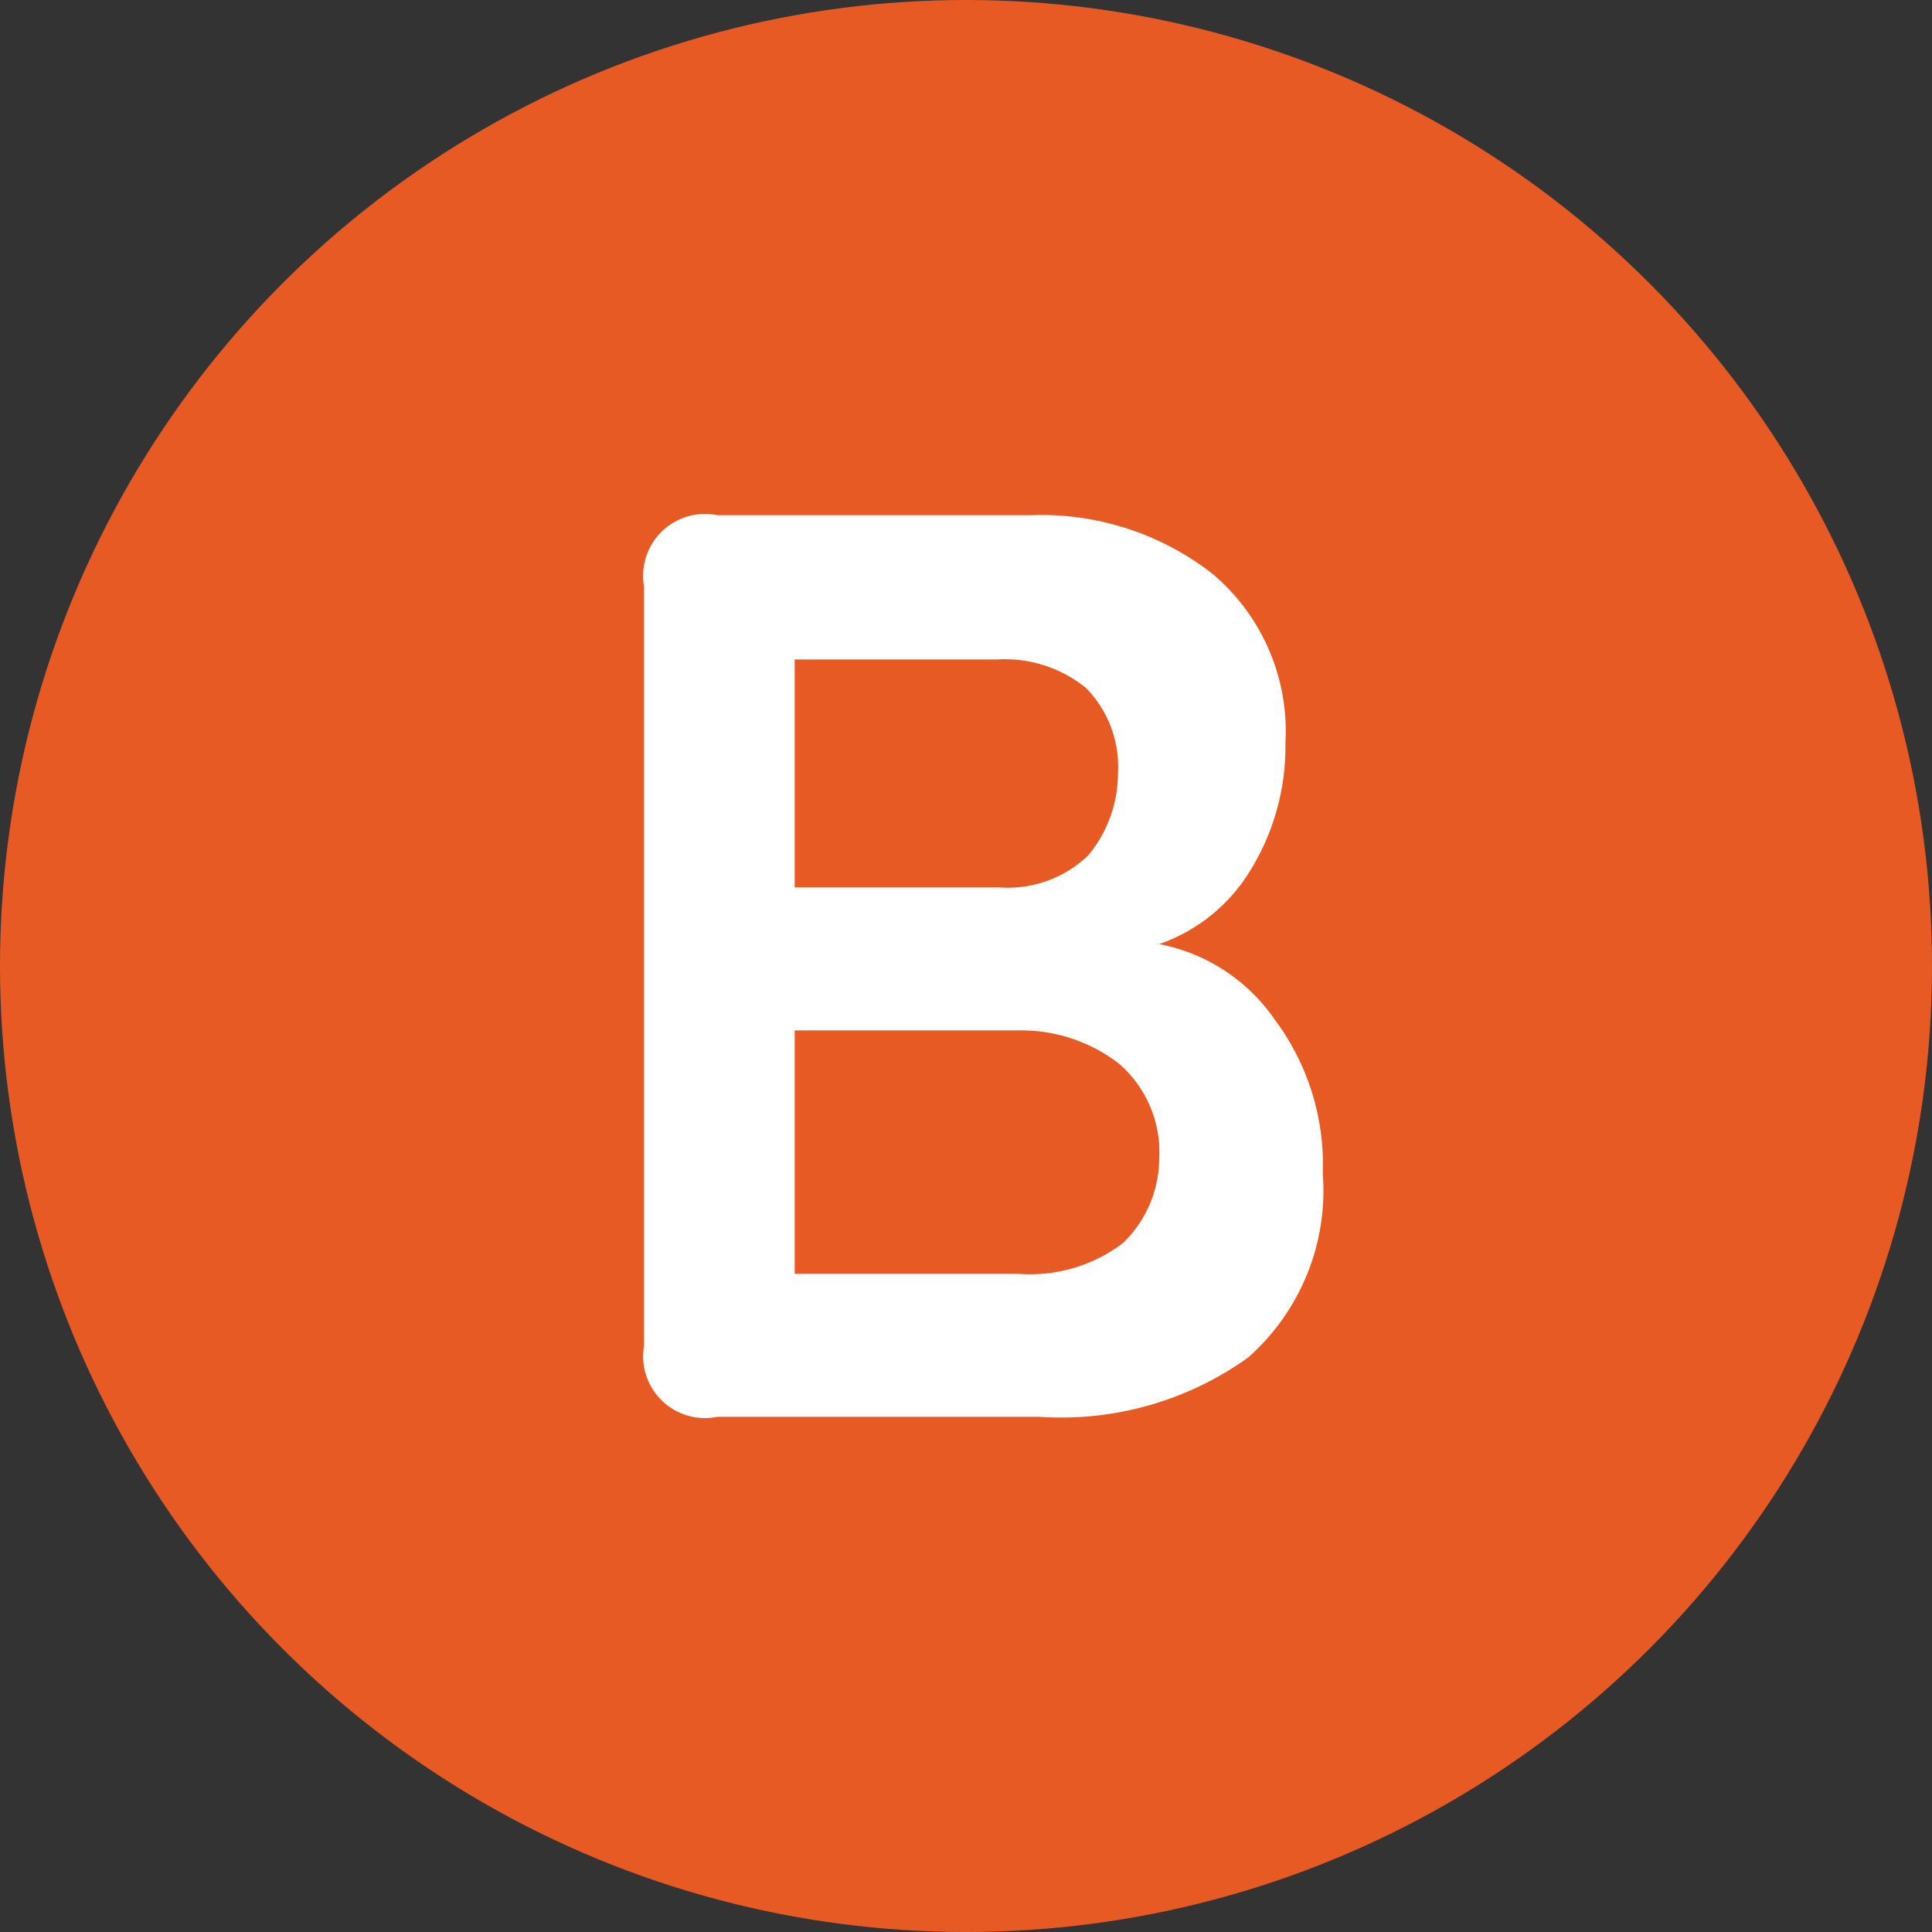
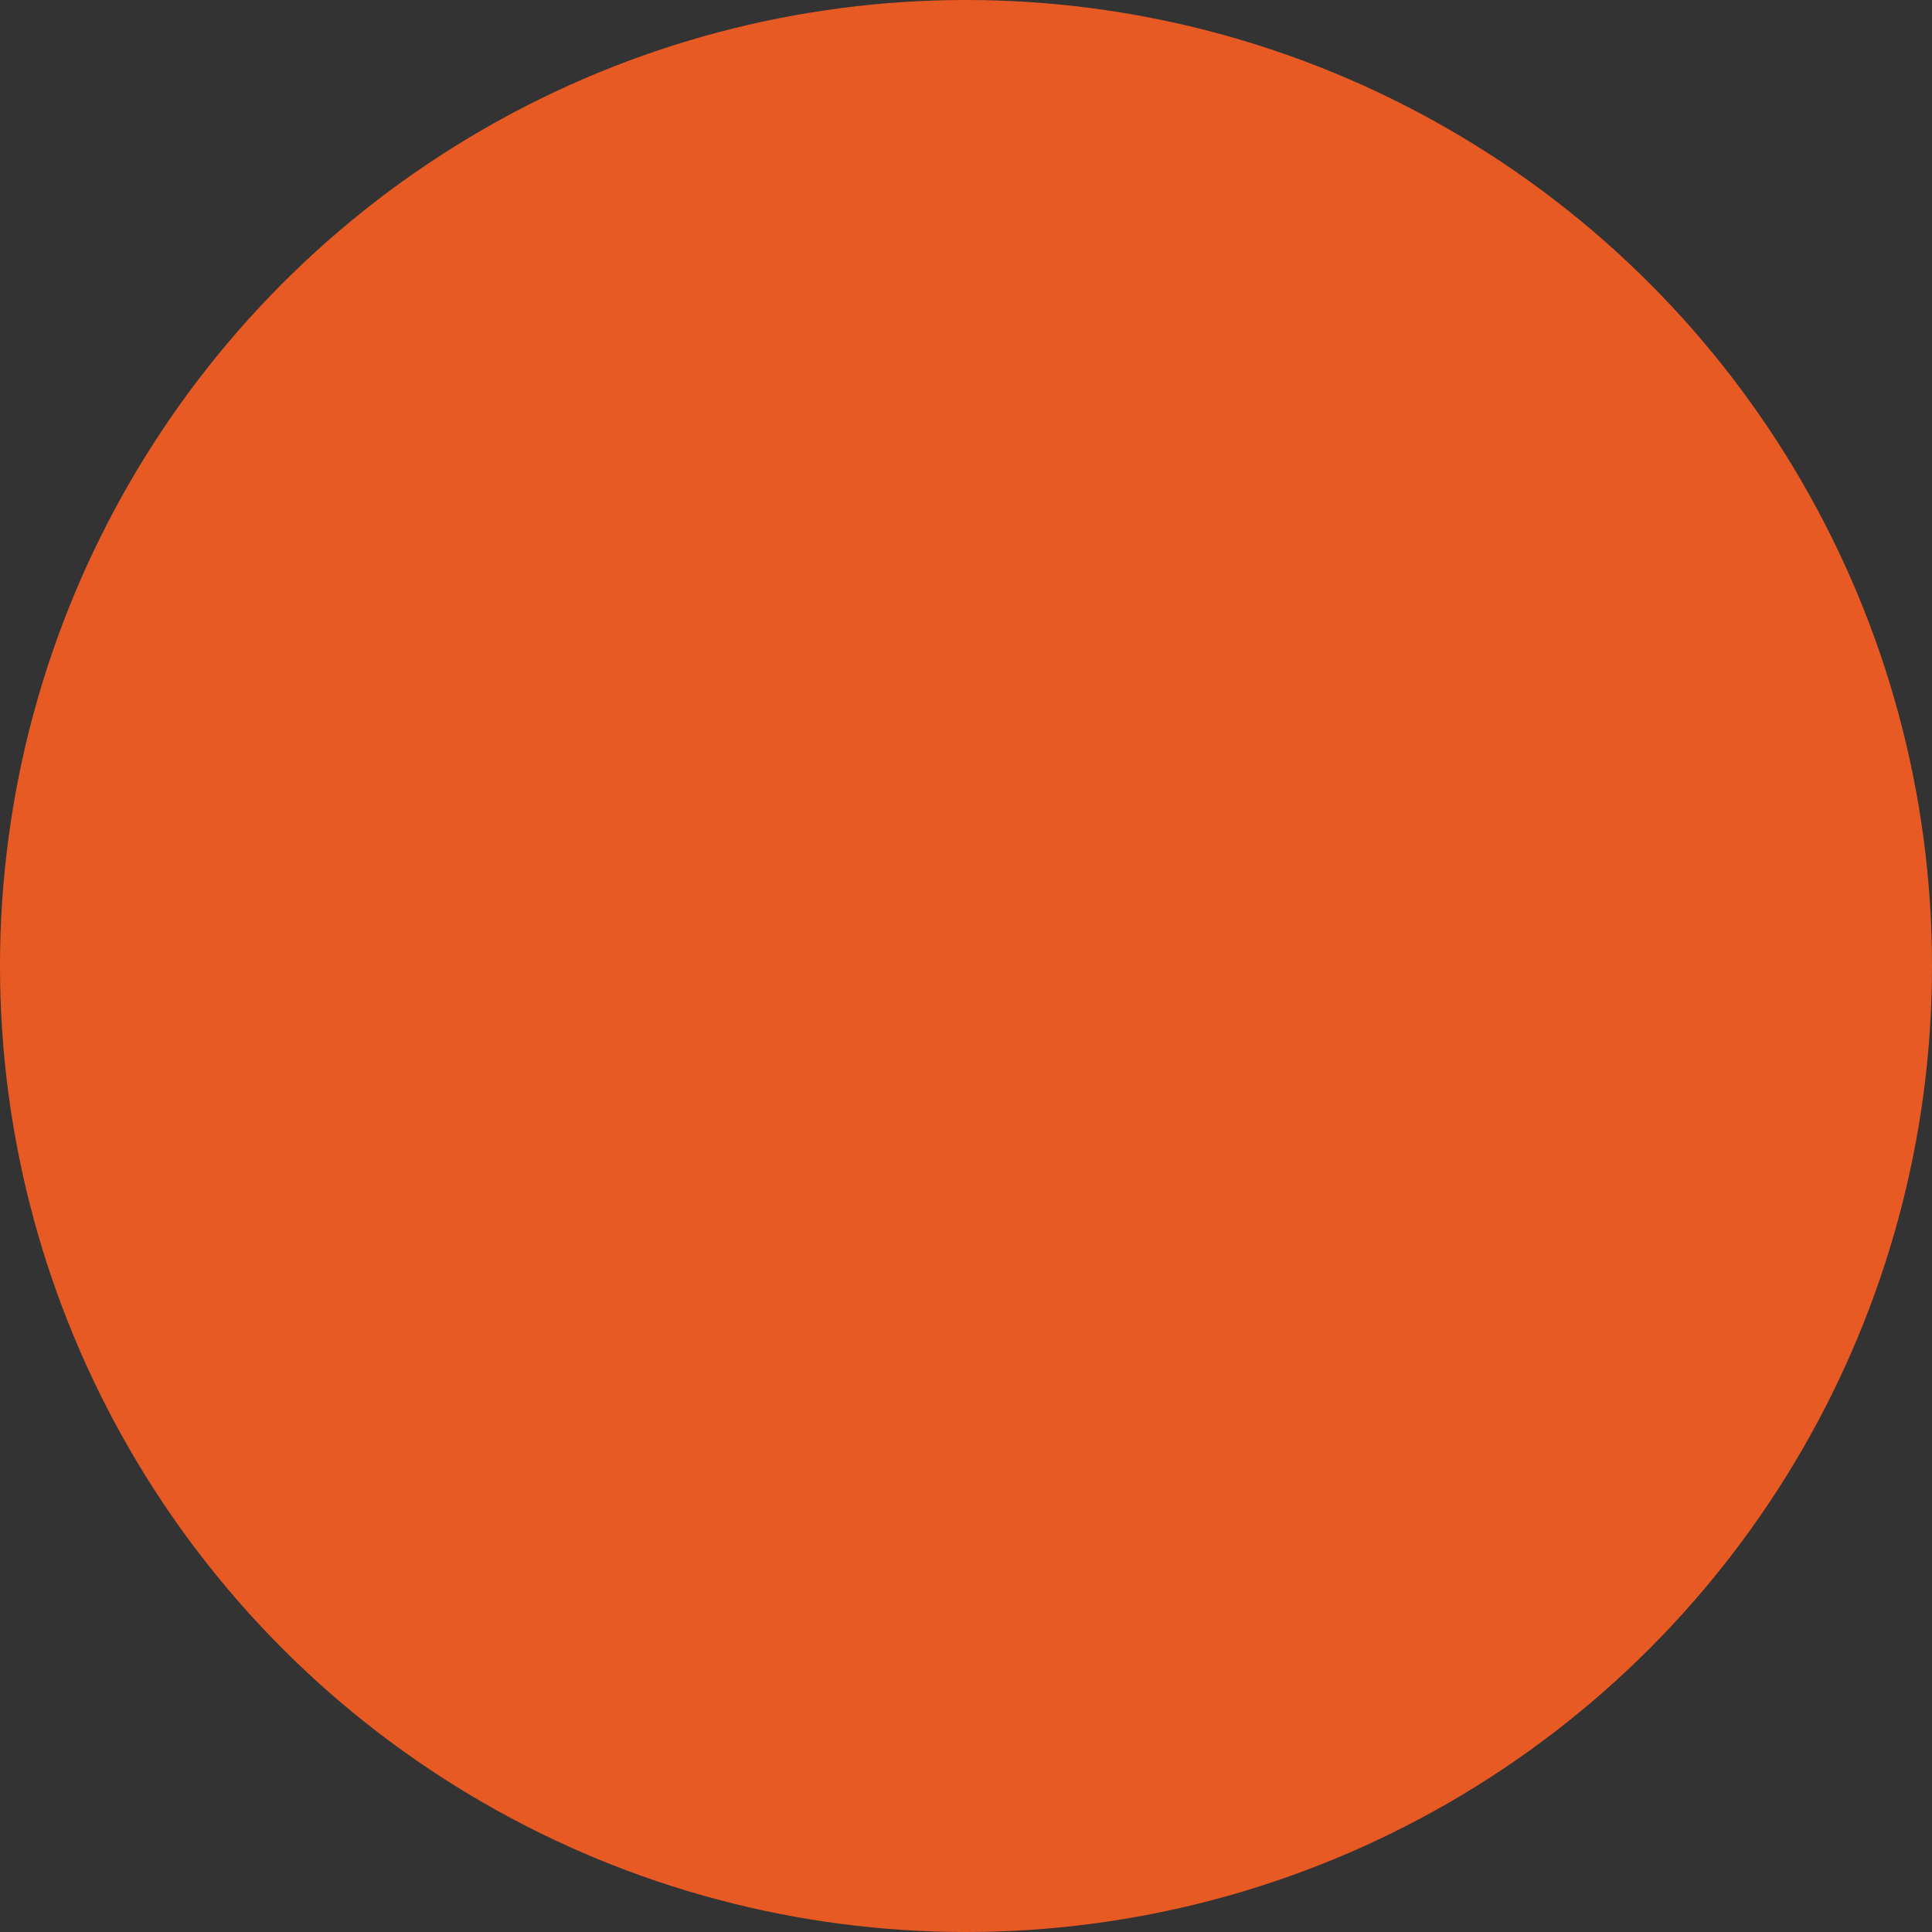
<svg xmlns="http://www.w3.org/2000/svg" viewBox="0 0 15 15">
  <rect x="0" y="0" width="15" height="15" fill="#333333" stroke="none" />
  <defs>
    <style>.cls-1{fill:#e85a24;}.cls-2{fill:#fff;}</style>
  </defs>
  <g id="レイヤー_2" data-name="レイヤー 2">
    <g id="main">
      <circle class="cls-1" cx="7.5" cy="7.5" r="7.5" />
-       <path class="cls-2" d="M5.57,11A.48.48,0,0,1,5,10.45V4.55A.48.48,0,0,1,5.57,4H8a2.16,2.16,0,0,1,1.42.46,1.6,1.6,0,0,1,.56,1.31,1.83,1.83,0,0,1-.28,1A1.34,1.34,0,0,1,9,7.33a1.41,1.41,0,0,1,.9.59,1.88,1.88,0,0,1,.37,1.19,1.73,1.73,0,0,1-.58,1.43A2.49,2.49,0,0,1,8.07,11Zm.6-4.11H7.76a.9.9,0,0,0,.69-.25A1,1,0,0,0,8.68,6a.87.87,0,0,0-.25-.66,1,1,0,0,0-.69-.22H6.17Zm0,3H7.91a1.19,1.19,0,0,0,.81-.24A.92.92,0,0,0,9,9a.91.91,0,0,0-.31-.74A1.24,1.24,0,0,0,7.91,8H6.17Z" />
    </g>
  </g>
</svg>